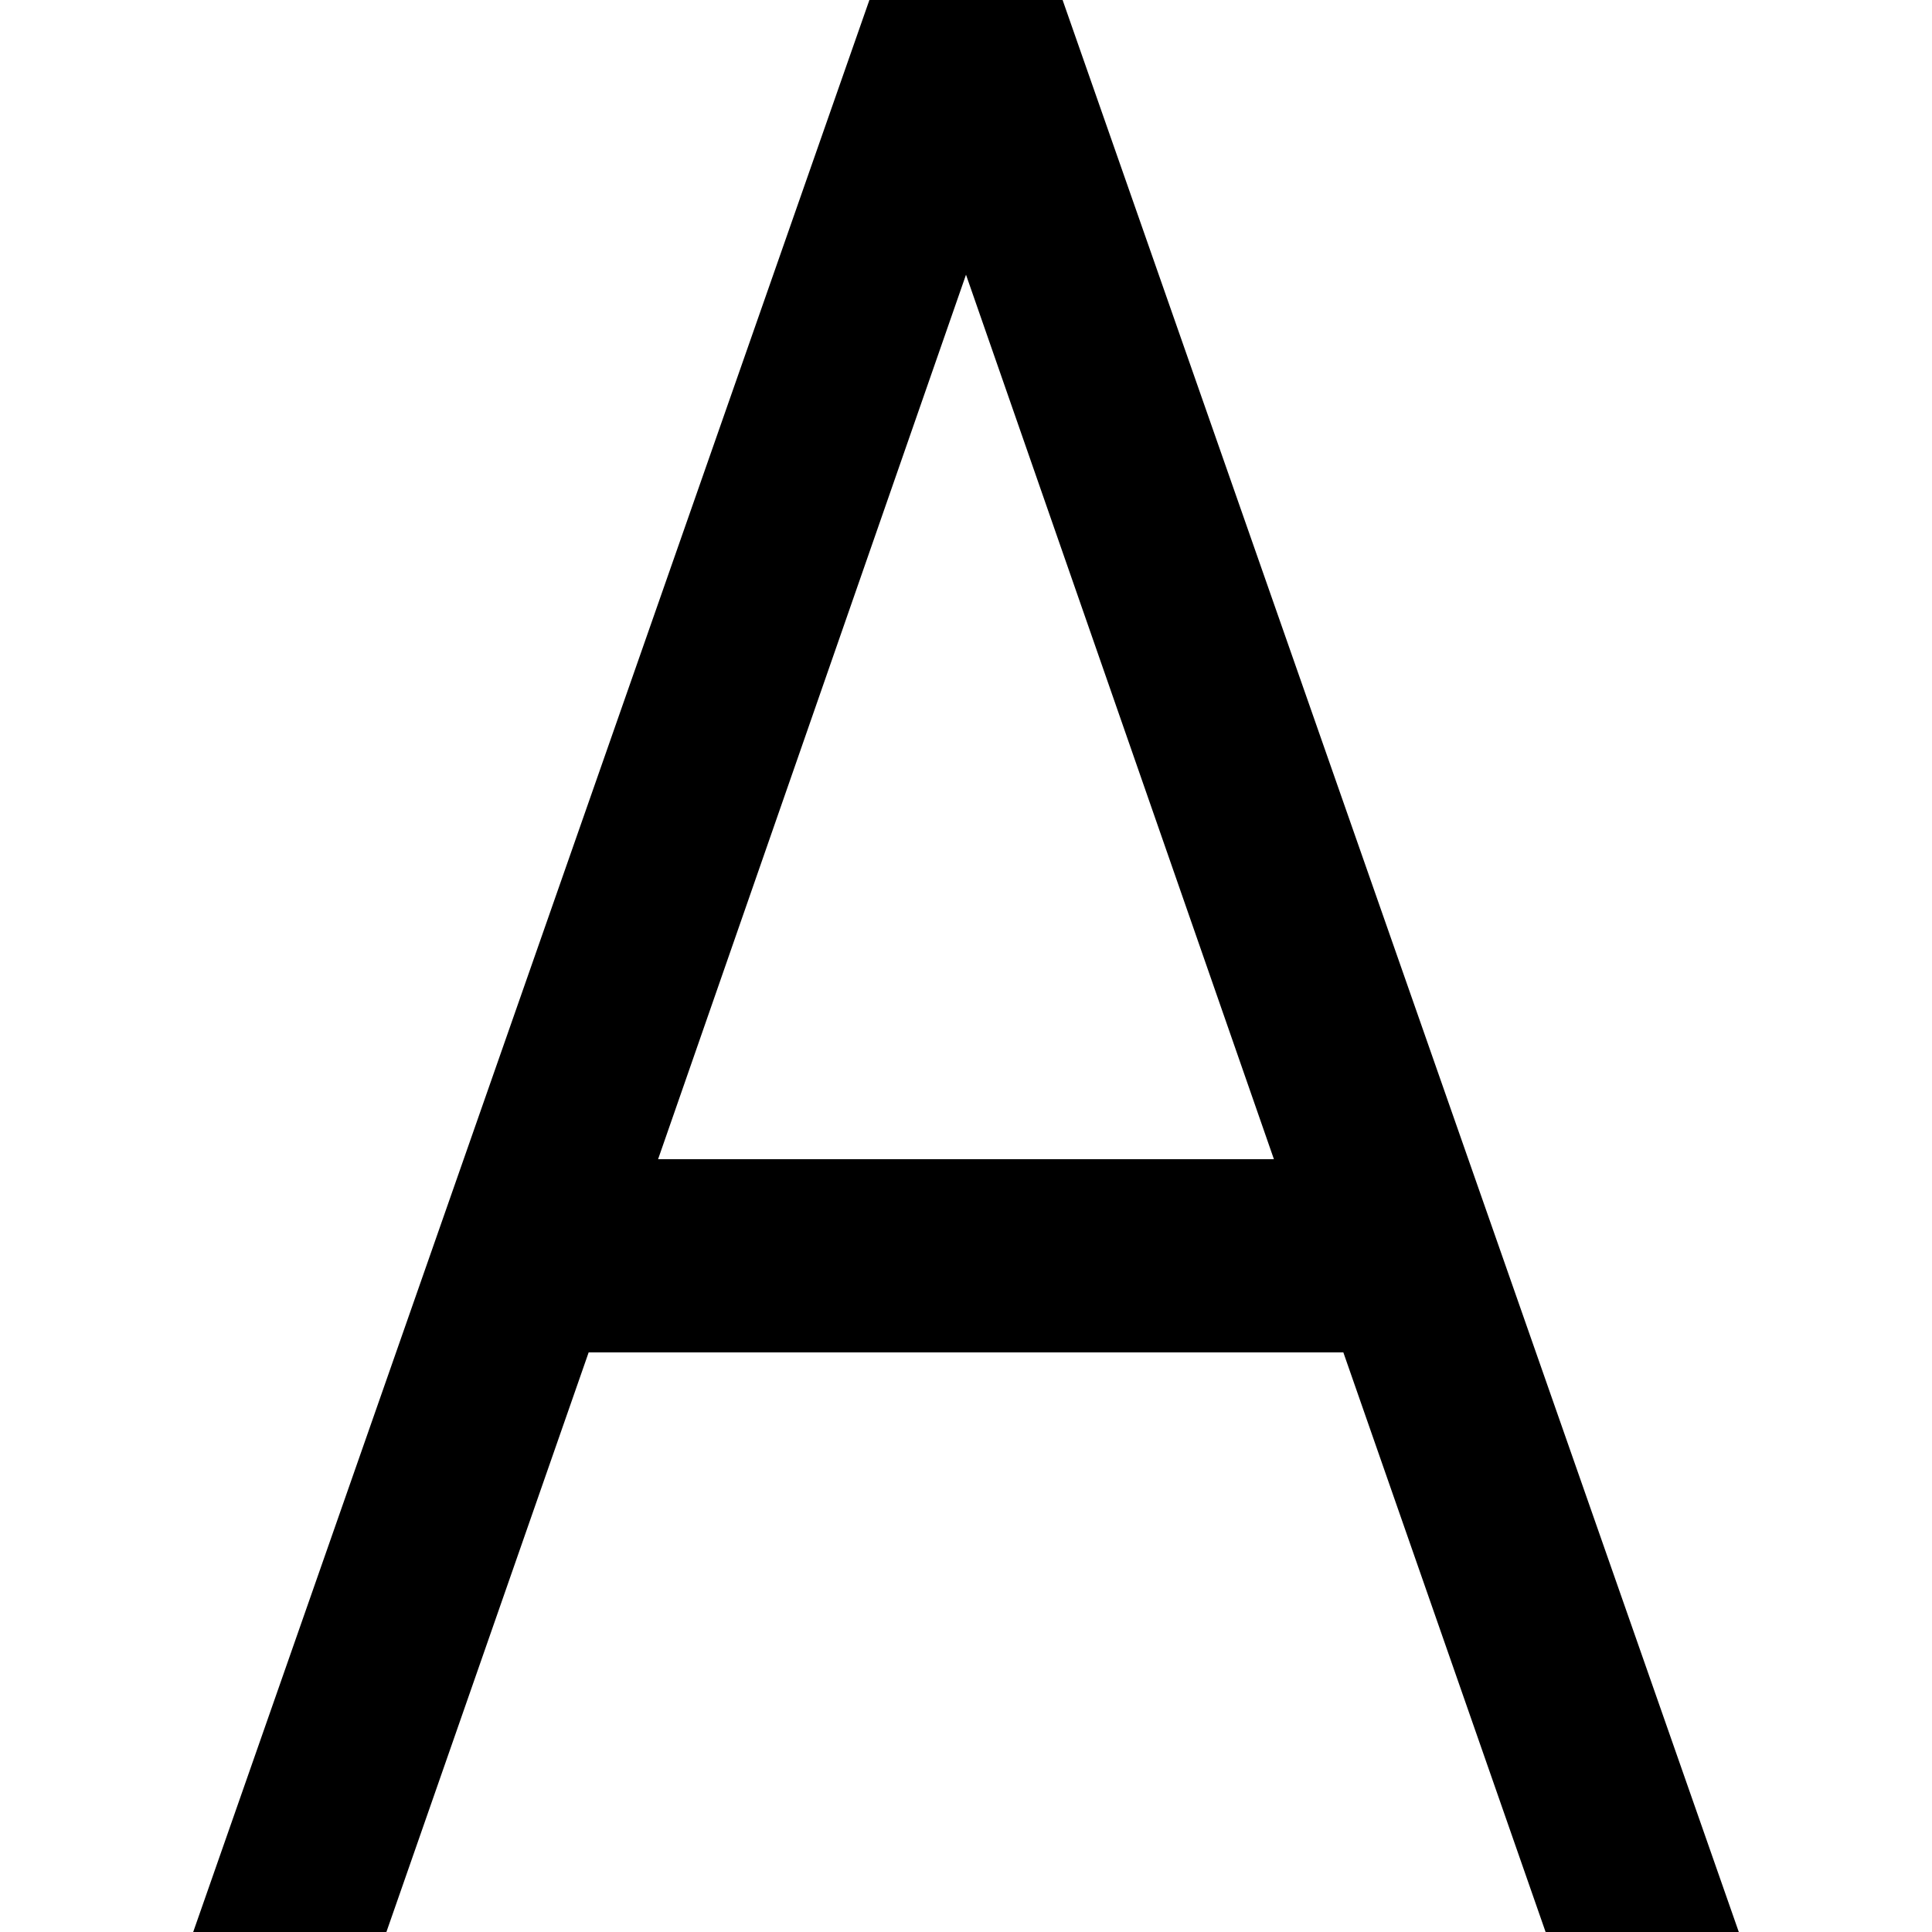
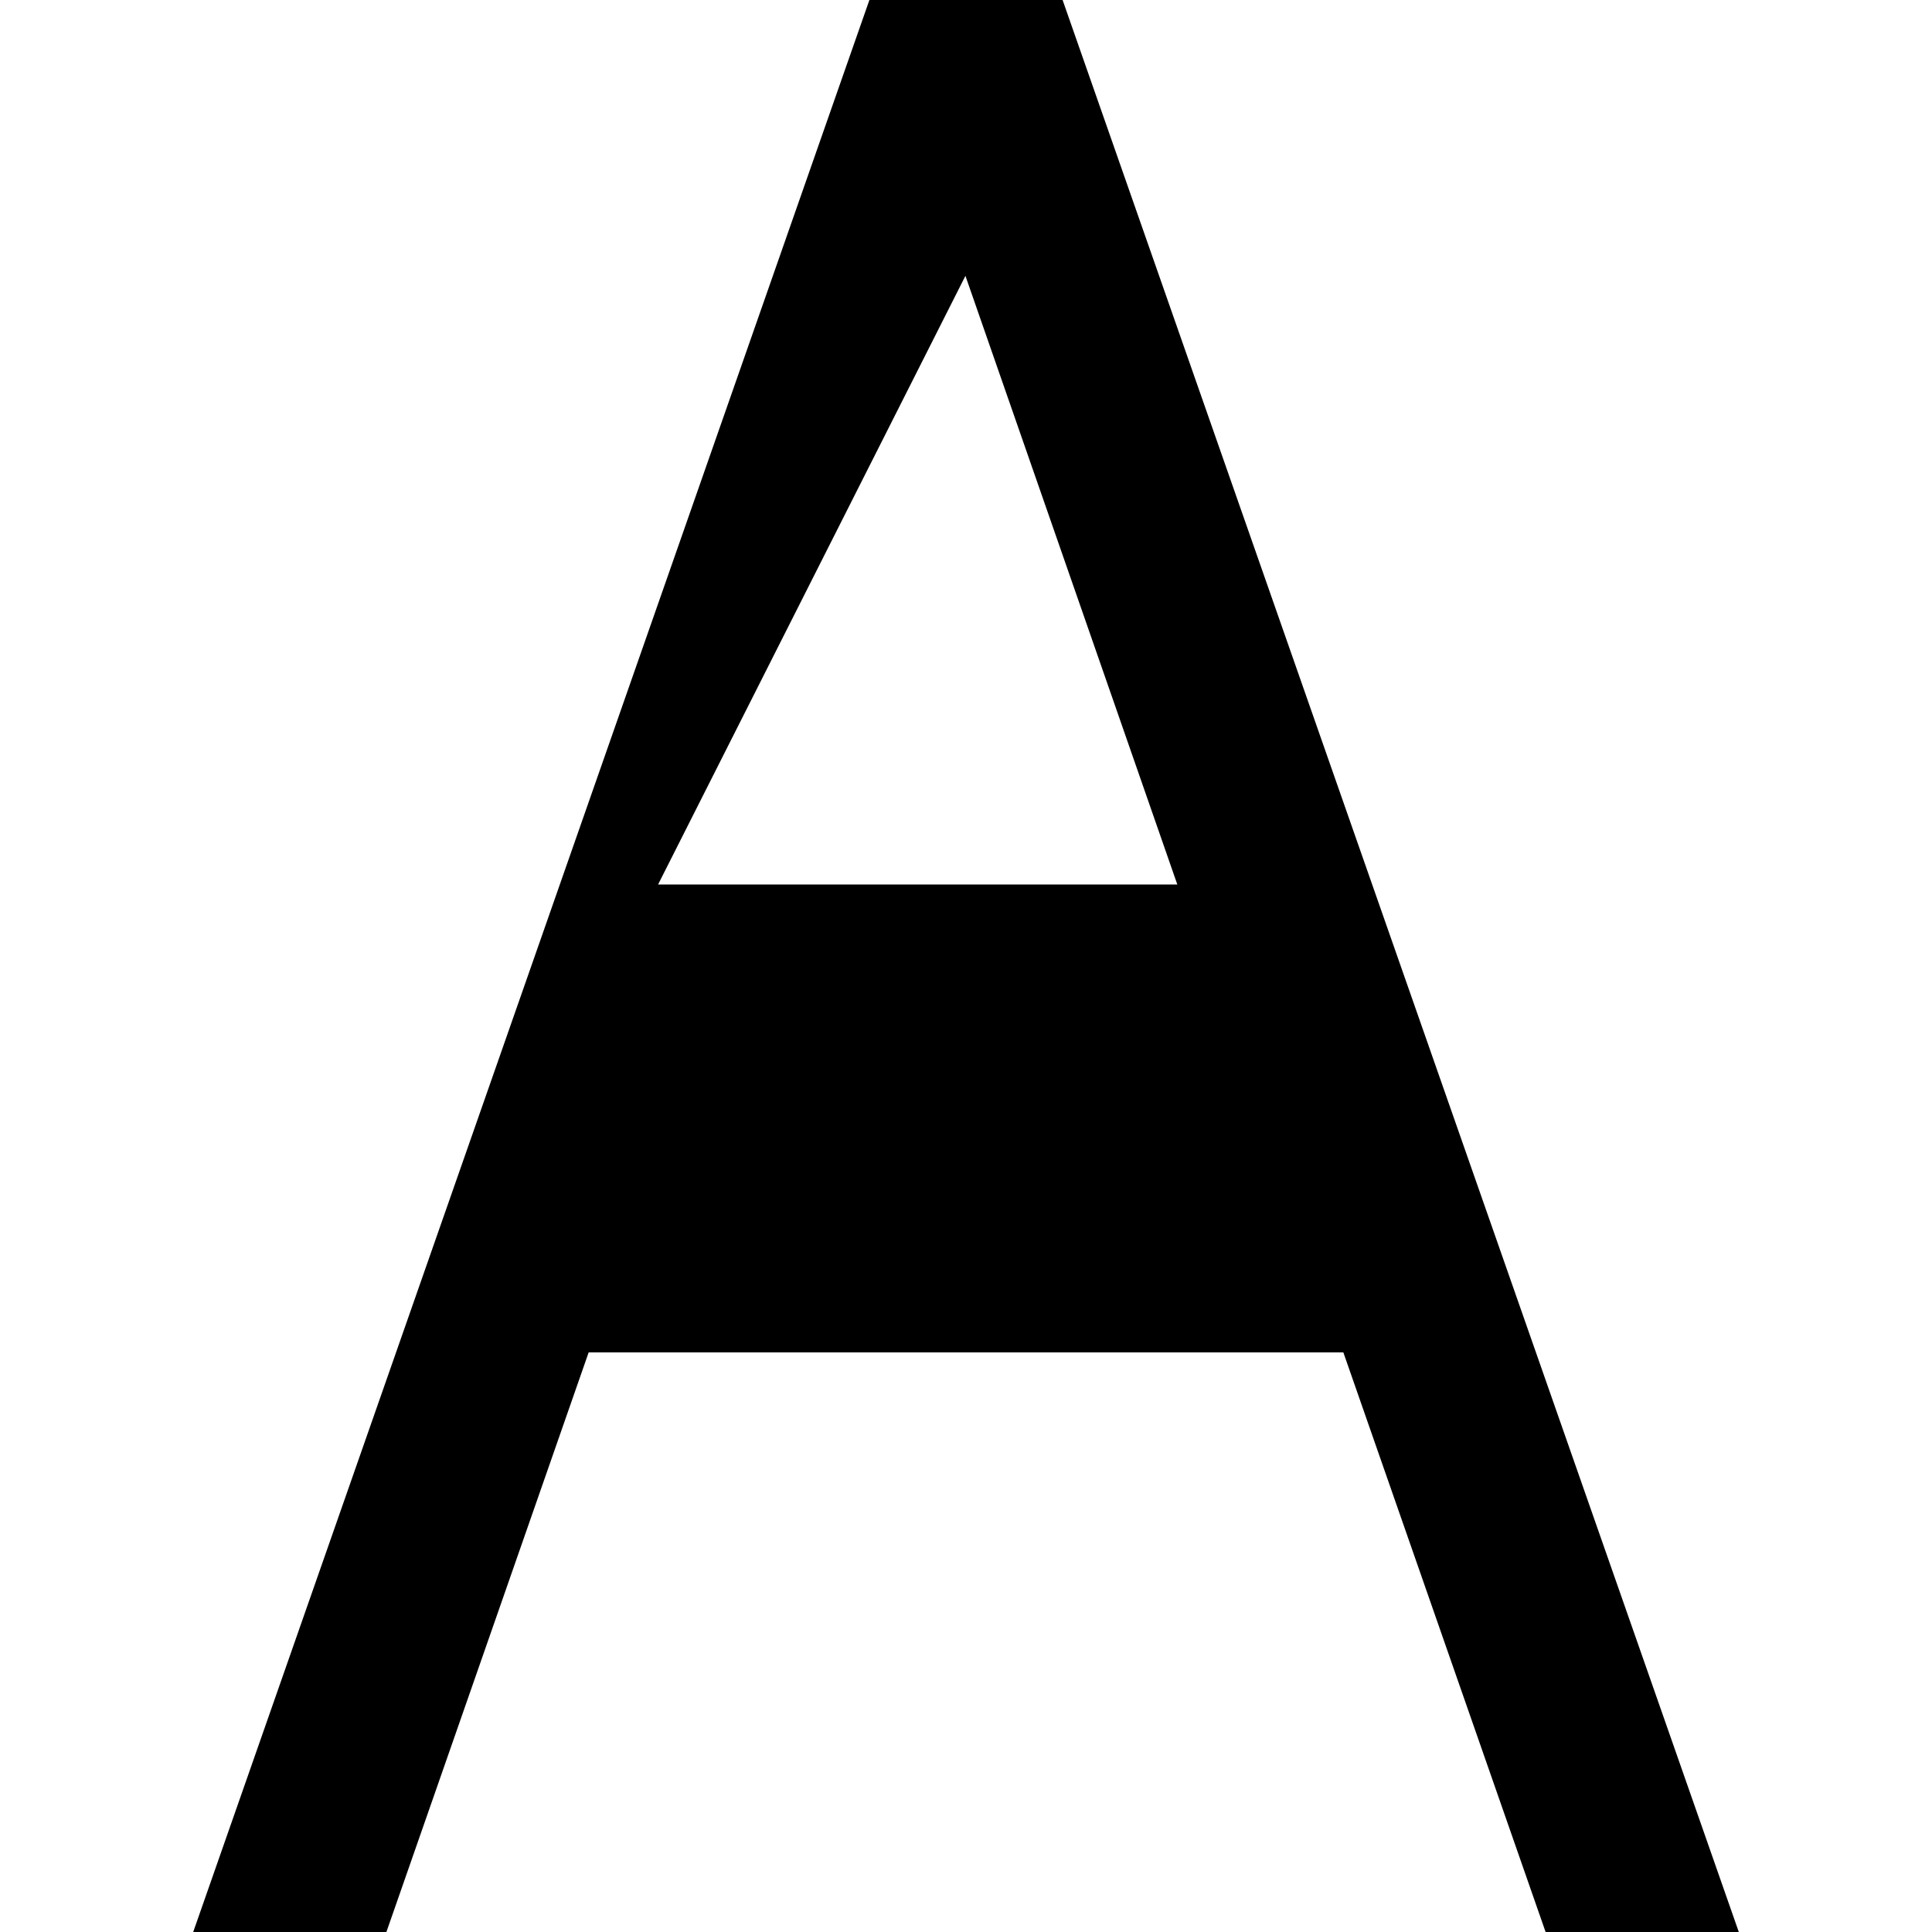
<svg xmlns="http://www.w3.org/2000/svg" version="1.1" id="Layer_1" x="0px" y="0px" viewBox="0 0 512 512" style="enable-background:new 0 0 512 512;" xml:space="preserve">
  <g>
-     <path d="M230.4,0L51.2,512h51.2L156,358.4h200L409.6,512h51.2L281.6,0H230.4z M256,72.8l81.6,234.4H174.4L256,72.8z" />
+     <path d="M230.4,0L51.2,512h51.2L156,358.4h200L409.6,512h51.2L281.6,0H230.4z l81.6,234.4H174.4L256,72.8z" />
  </g>
</svg>